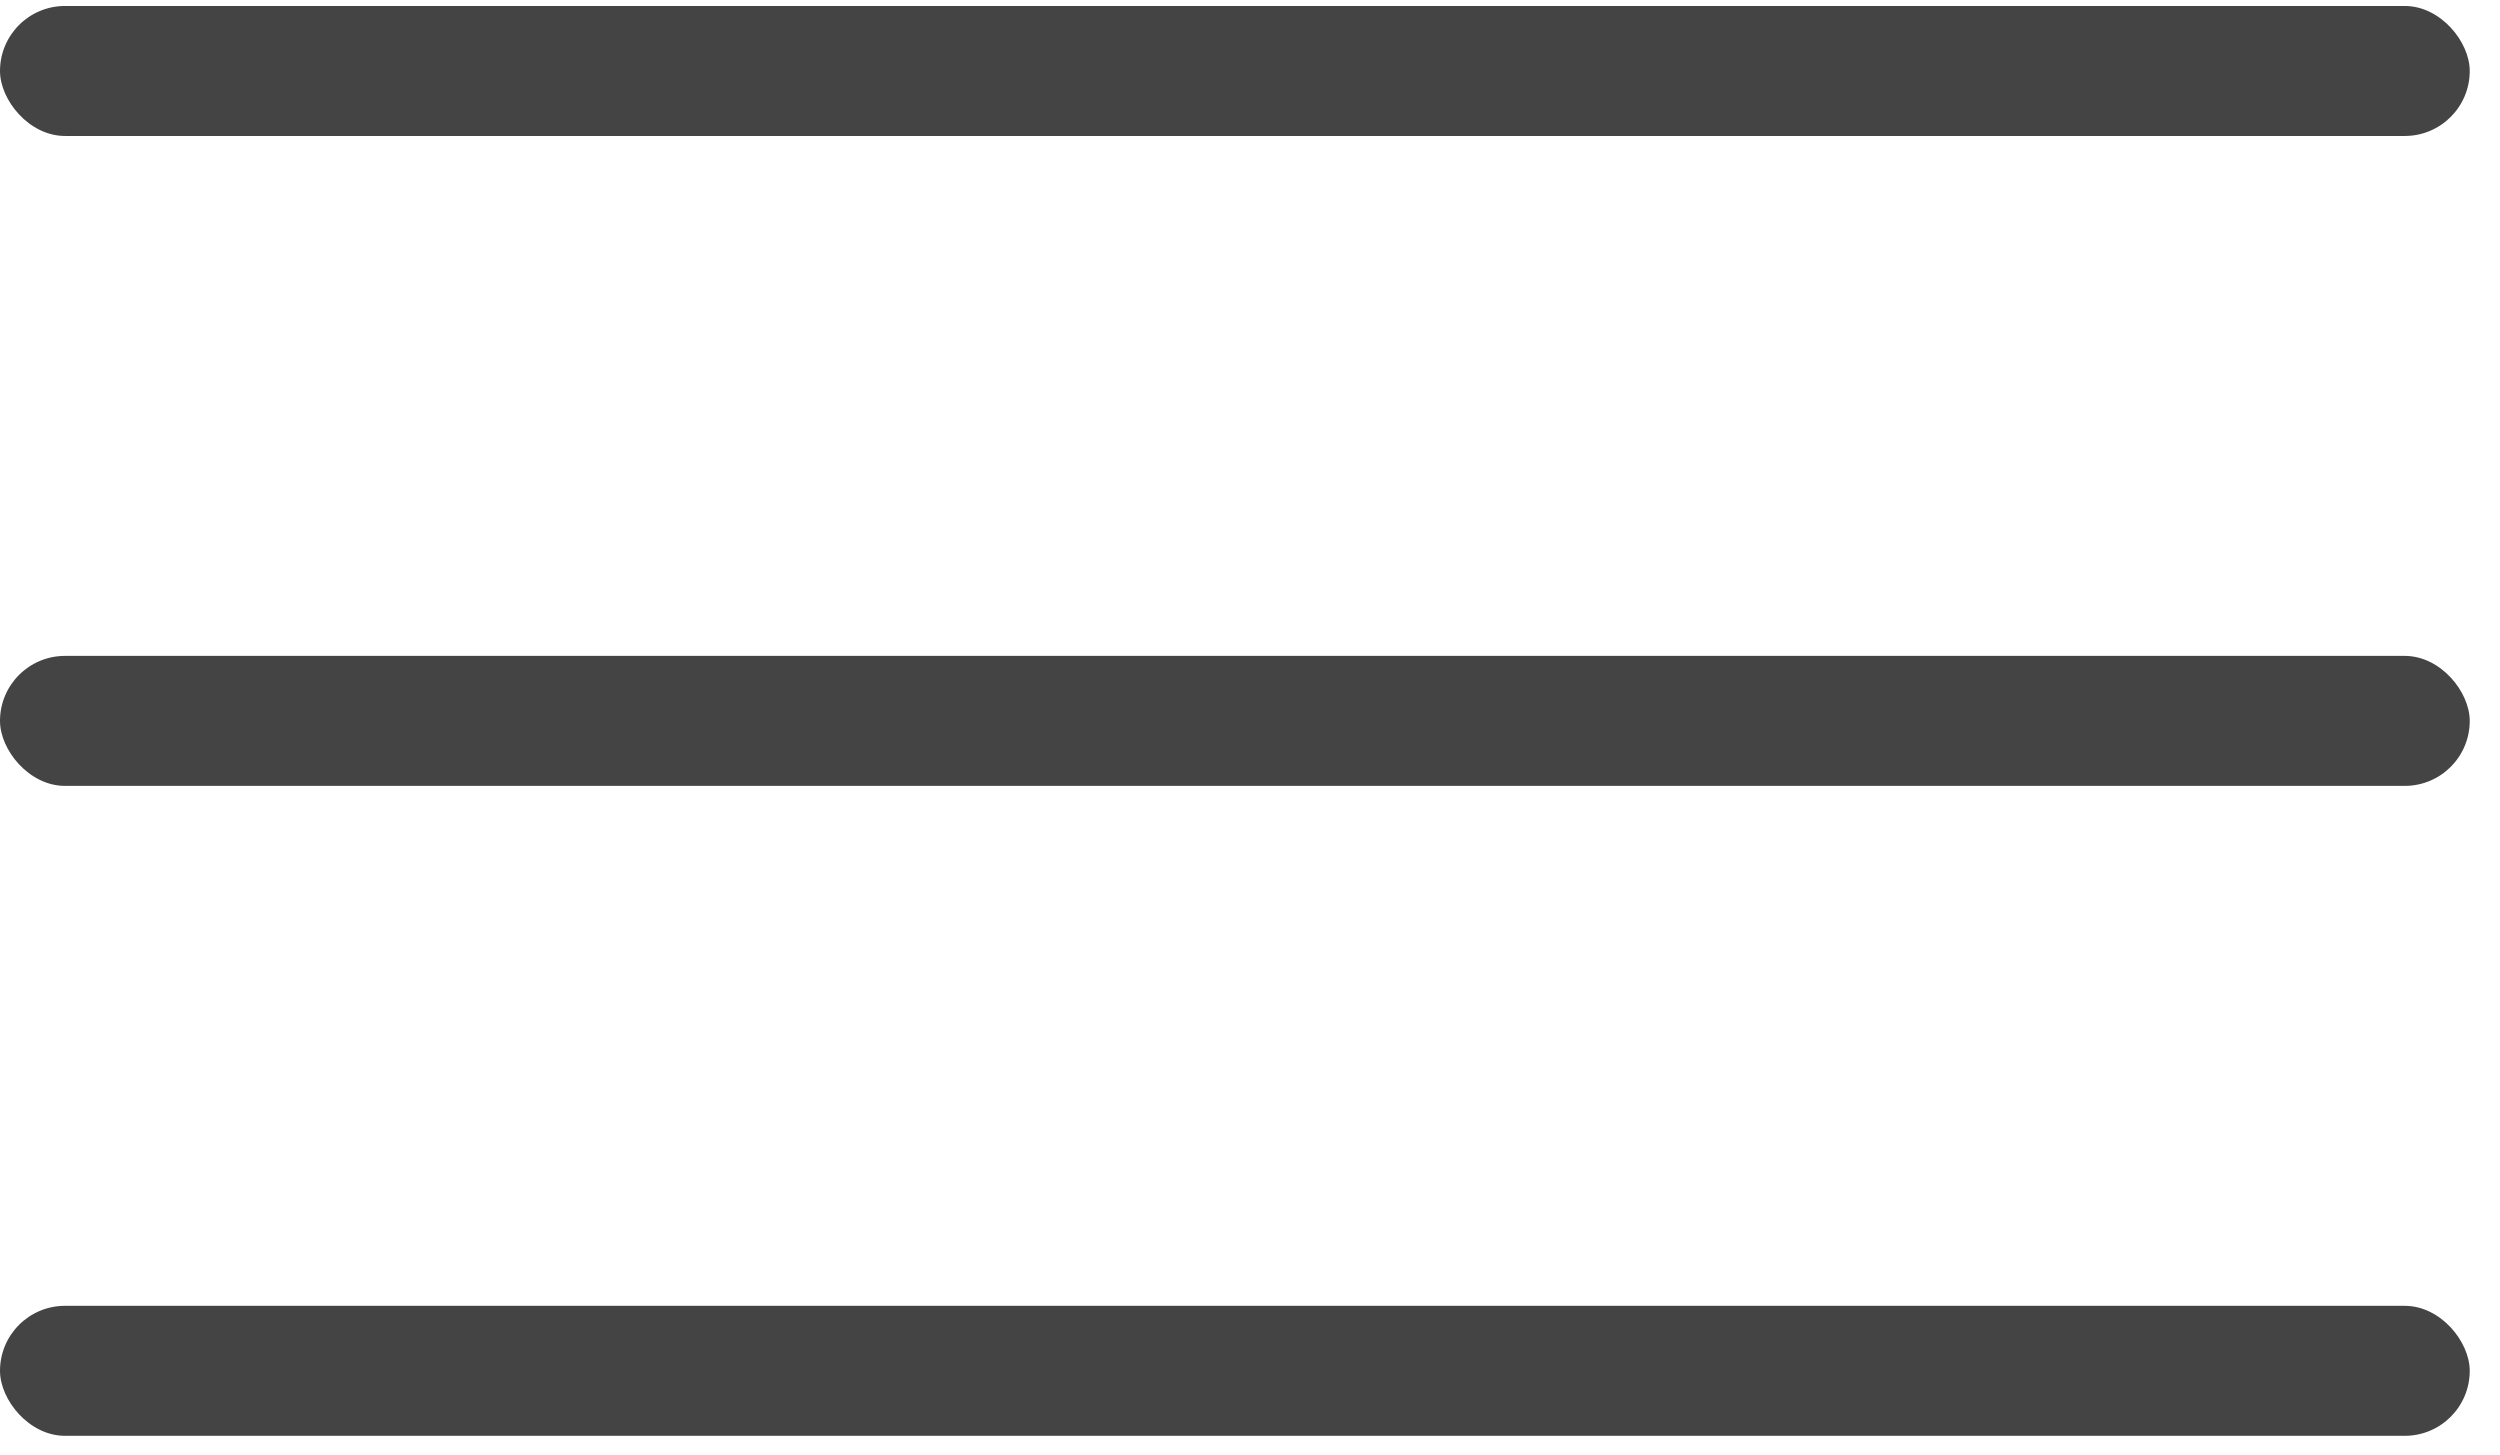
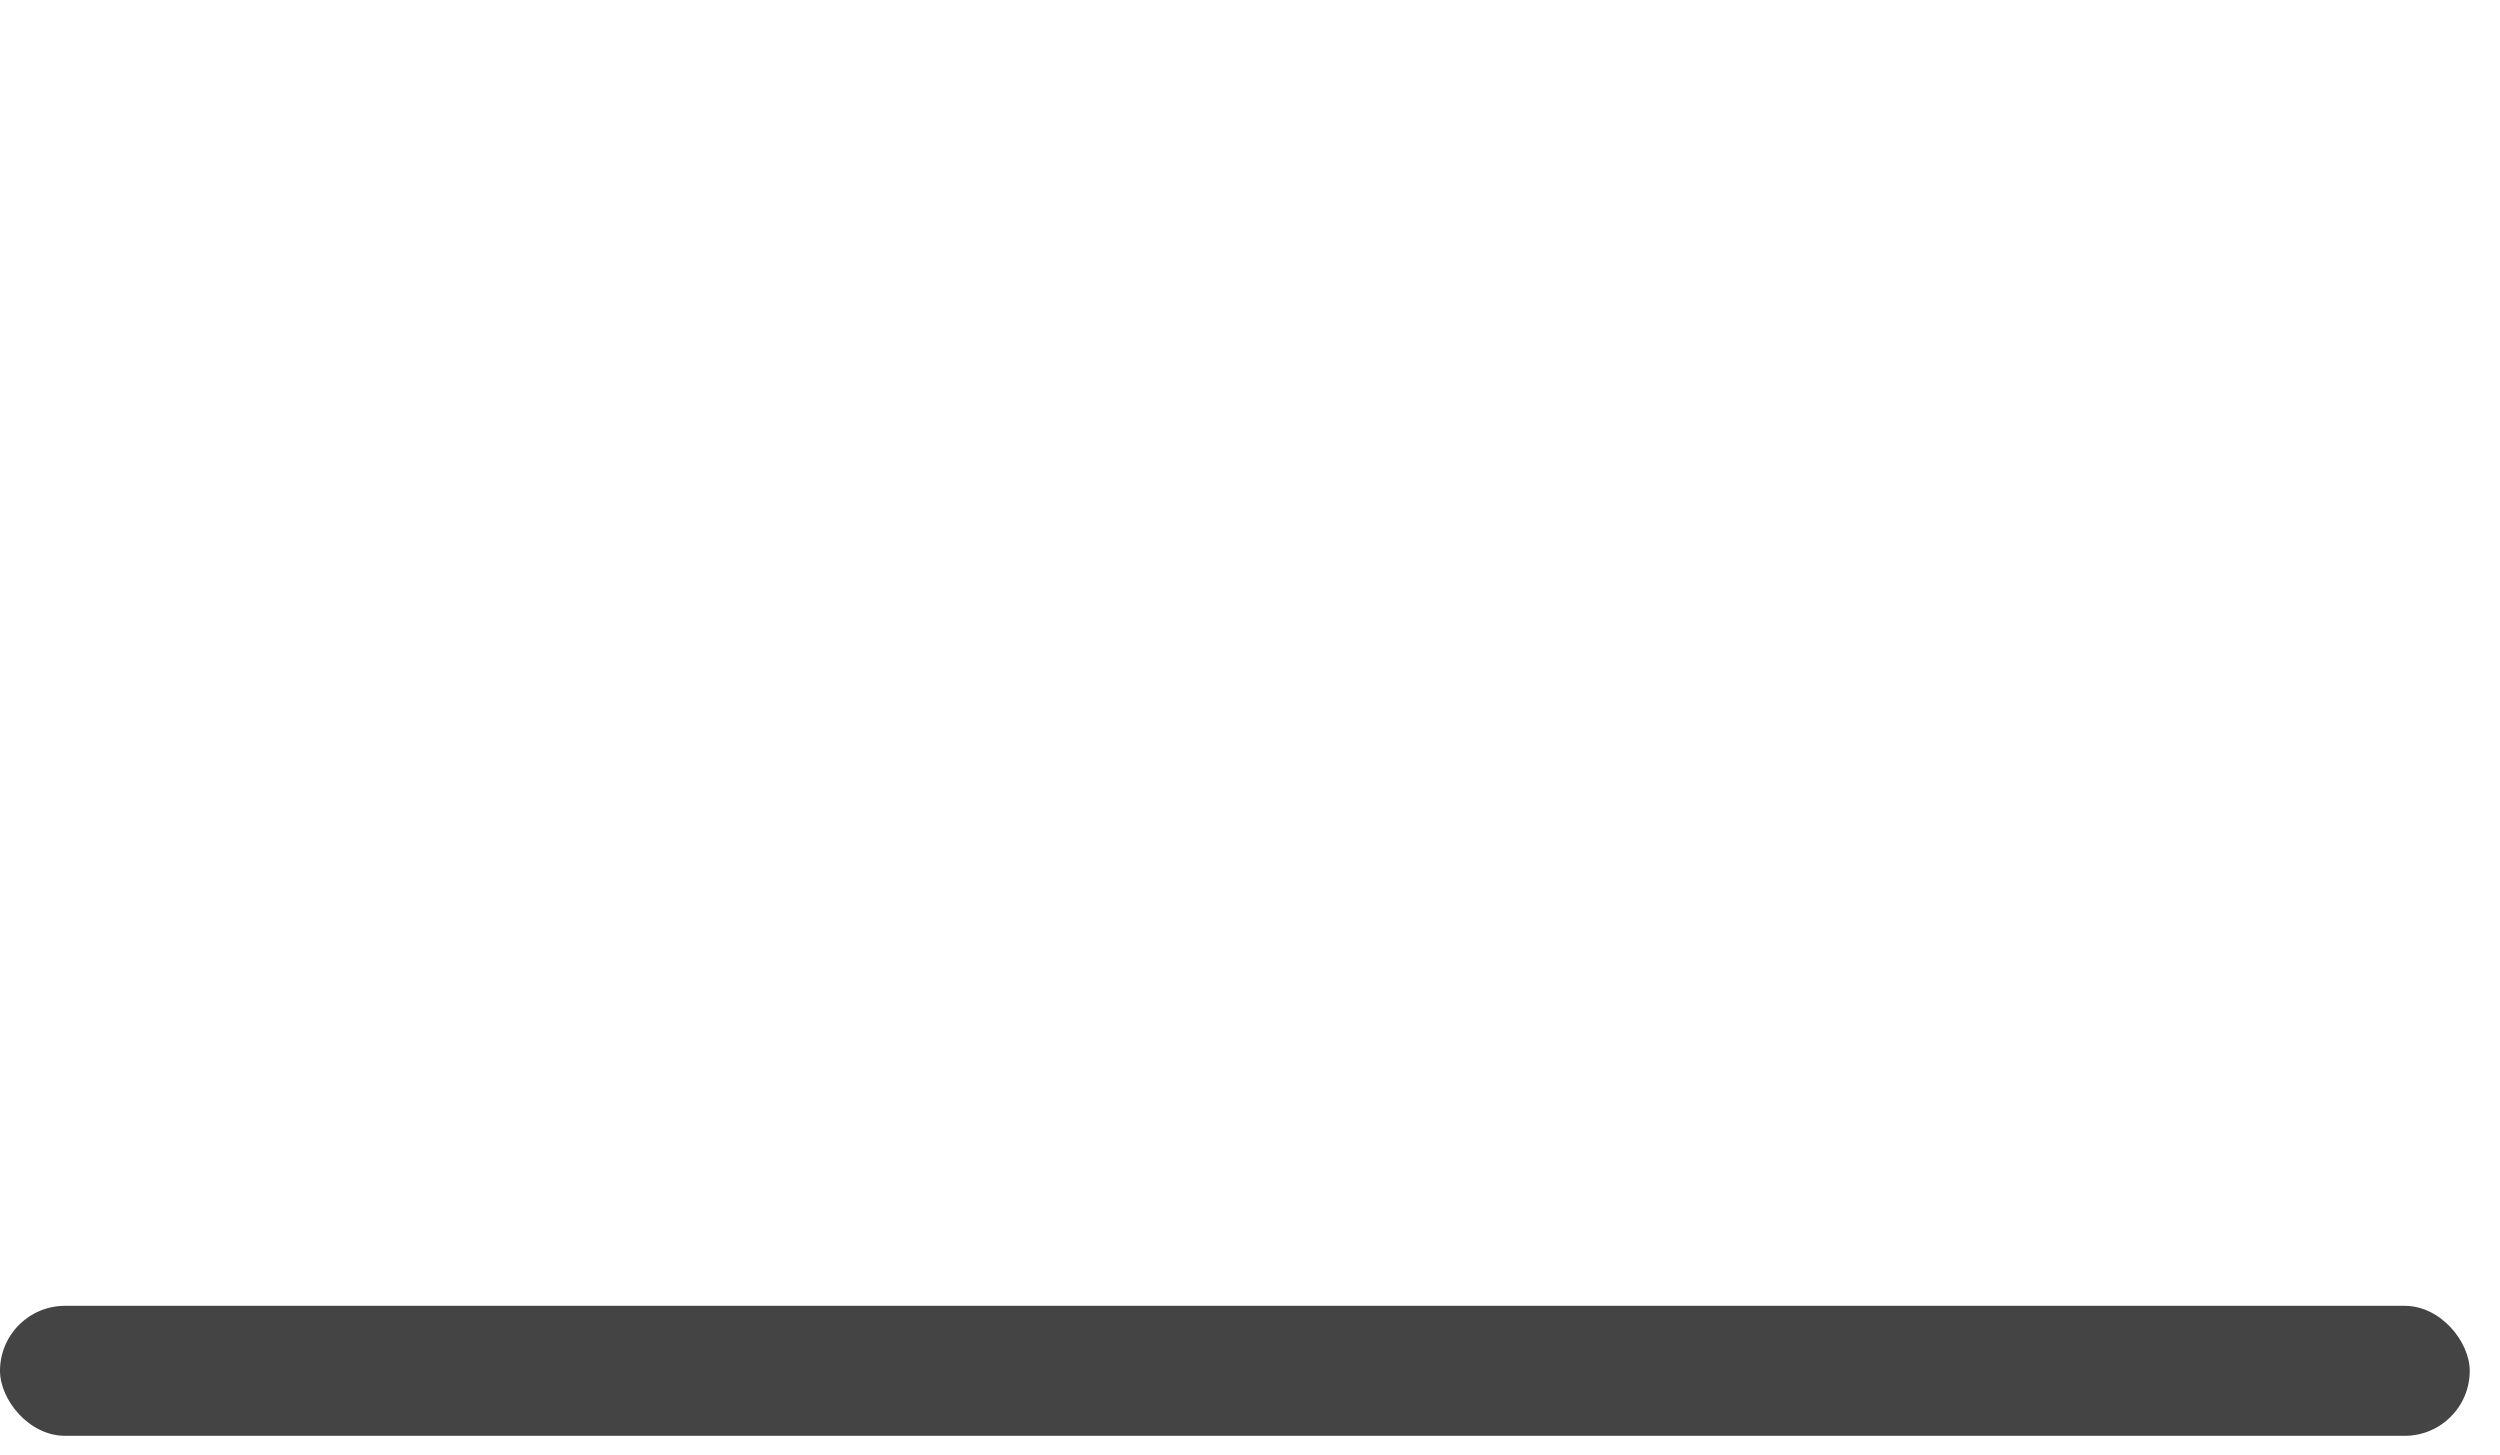
<svg xmlns="http://www.w3.org/2000/svg" width="67" height="39" viewBox="0 0 67 39" fill="none">
-   <rect y="0.16" width="66.189" height="3.484" rx="1.742" fill="#444444" />
-   <rect y="17.578" width="66.189" height="3.484" rx="1.742" fill="#444444" />
  <rect y="34.996" width="66.189" height="3.484" rx="1.742" fill="#444444" />
</svg>